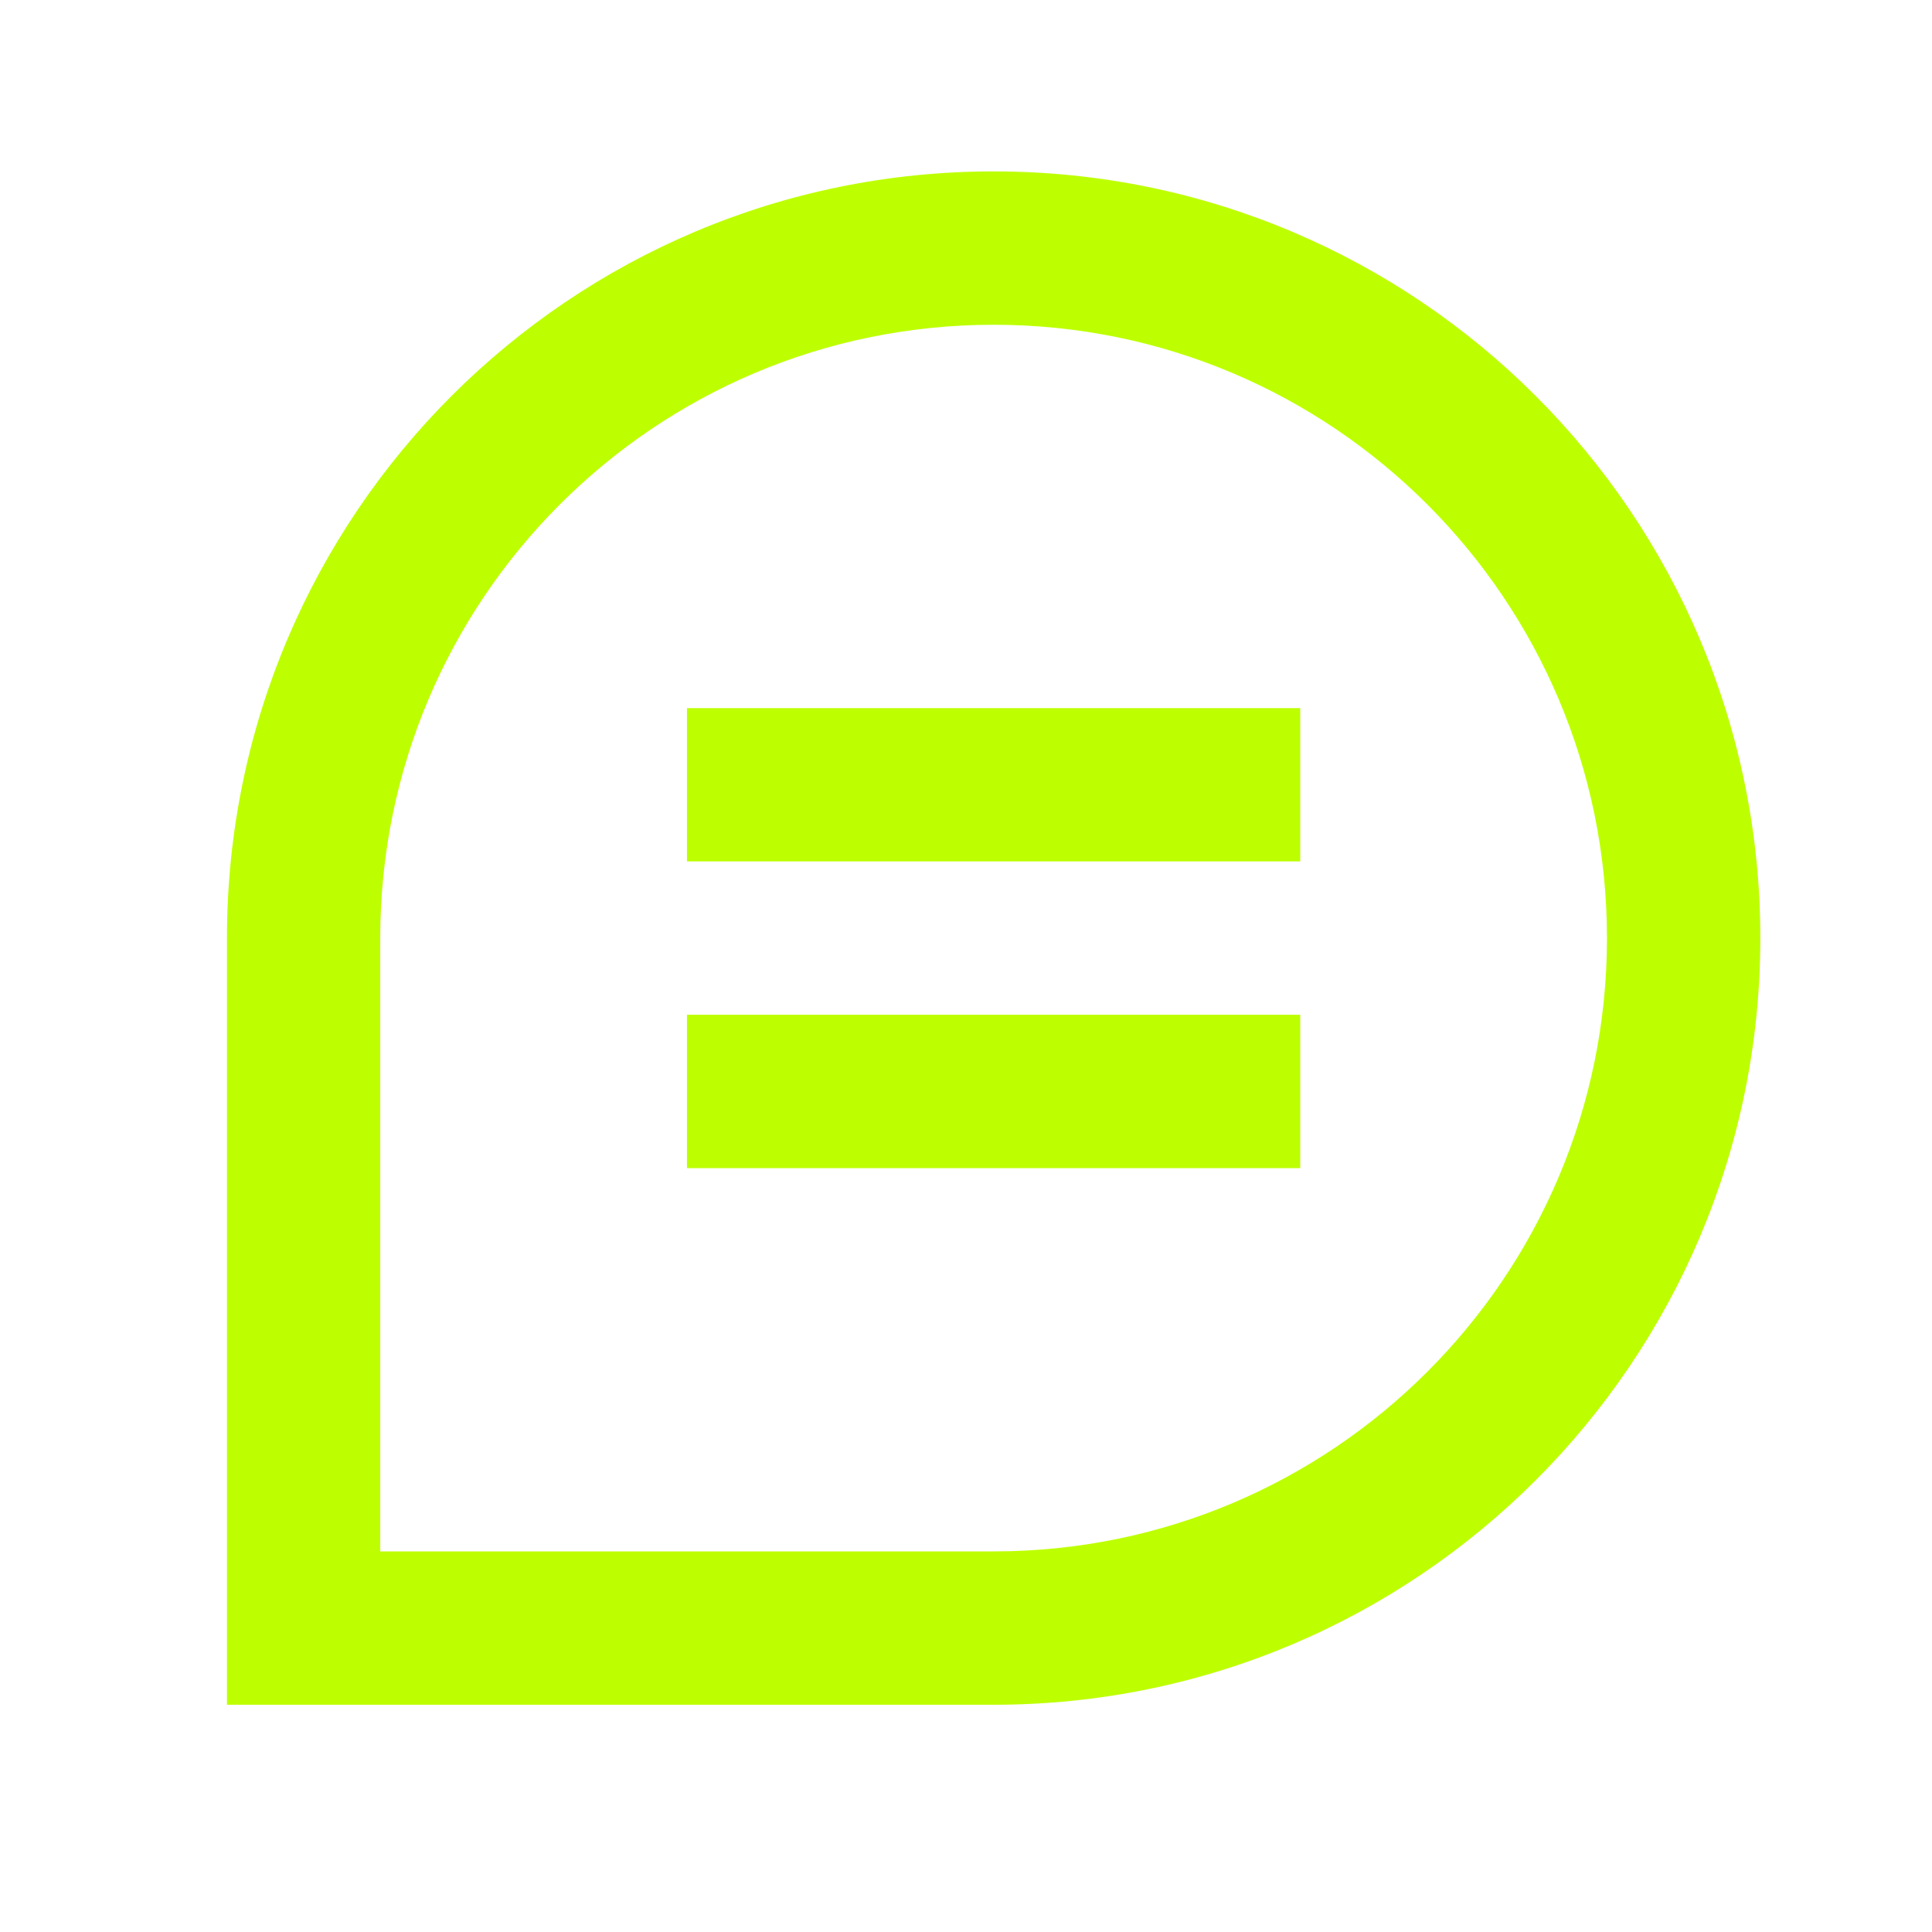
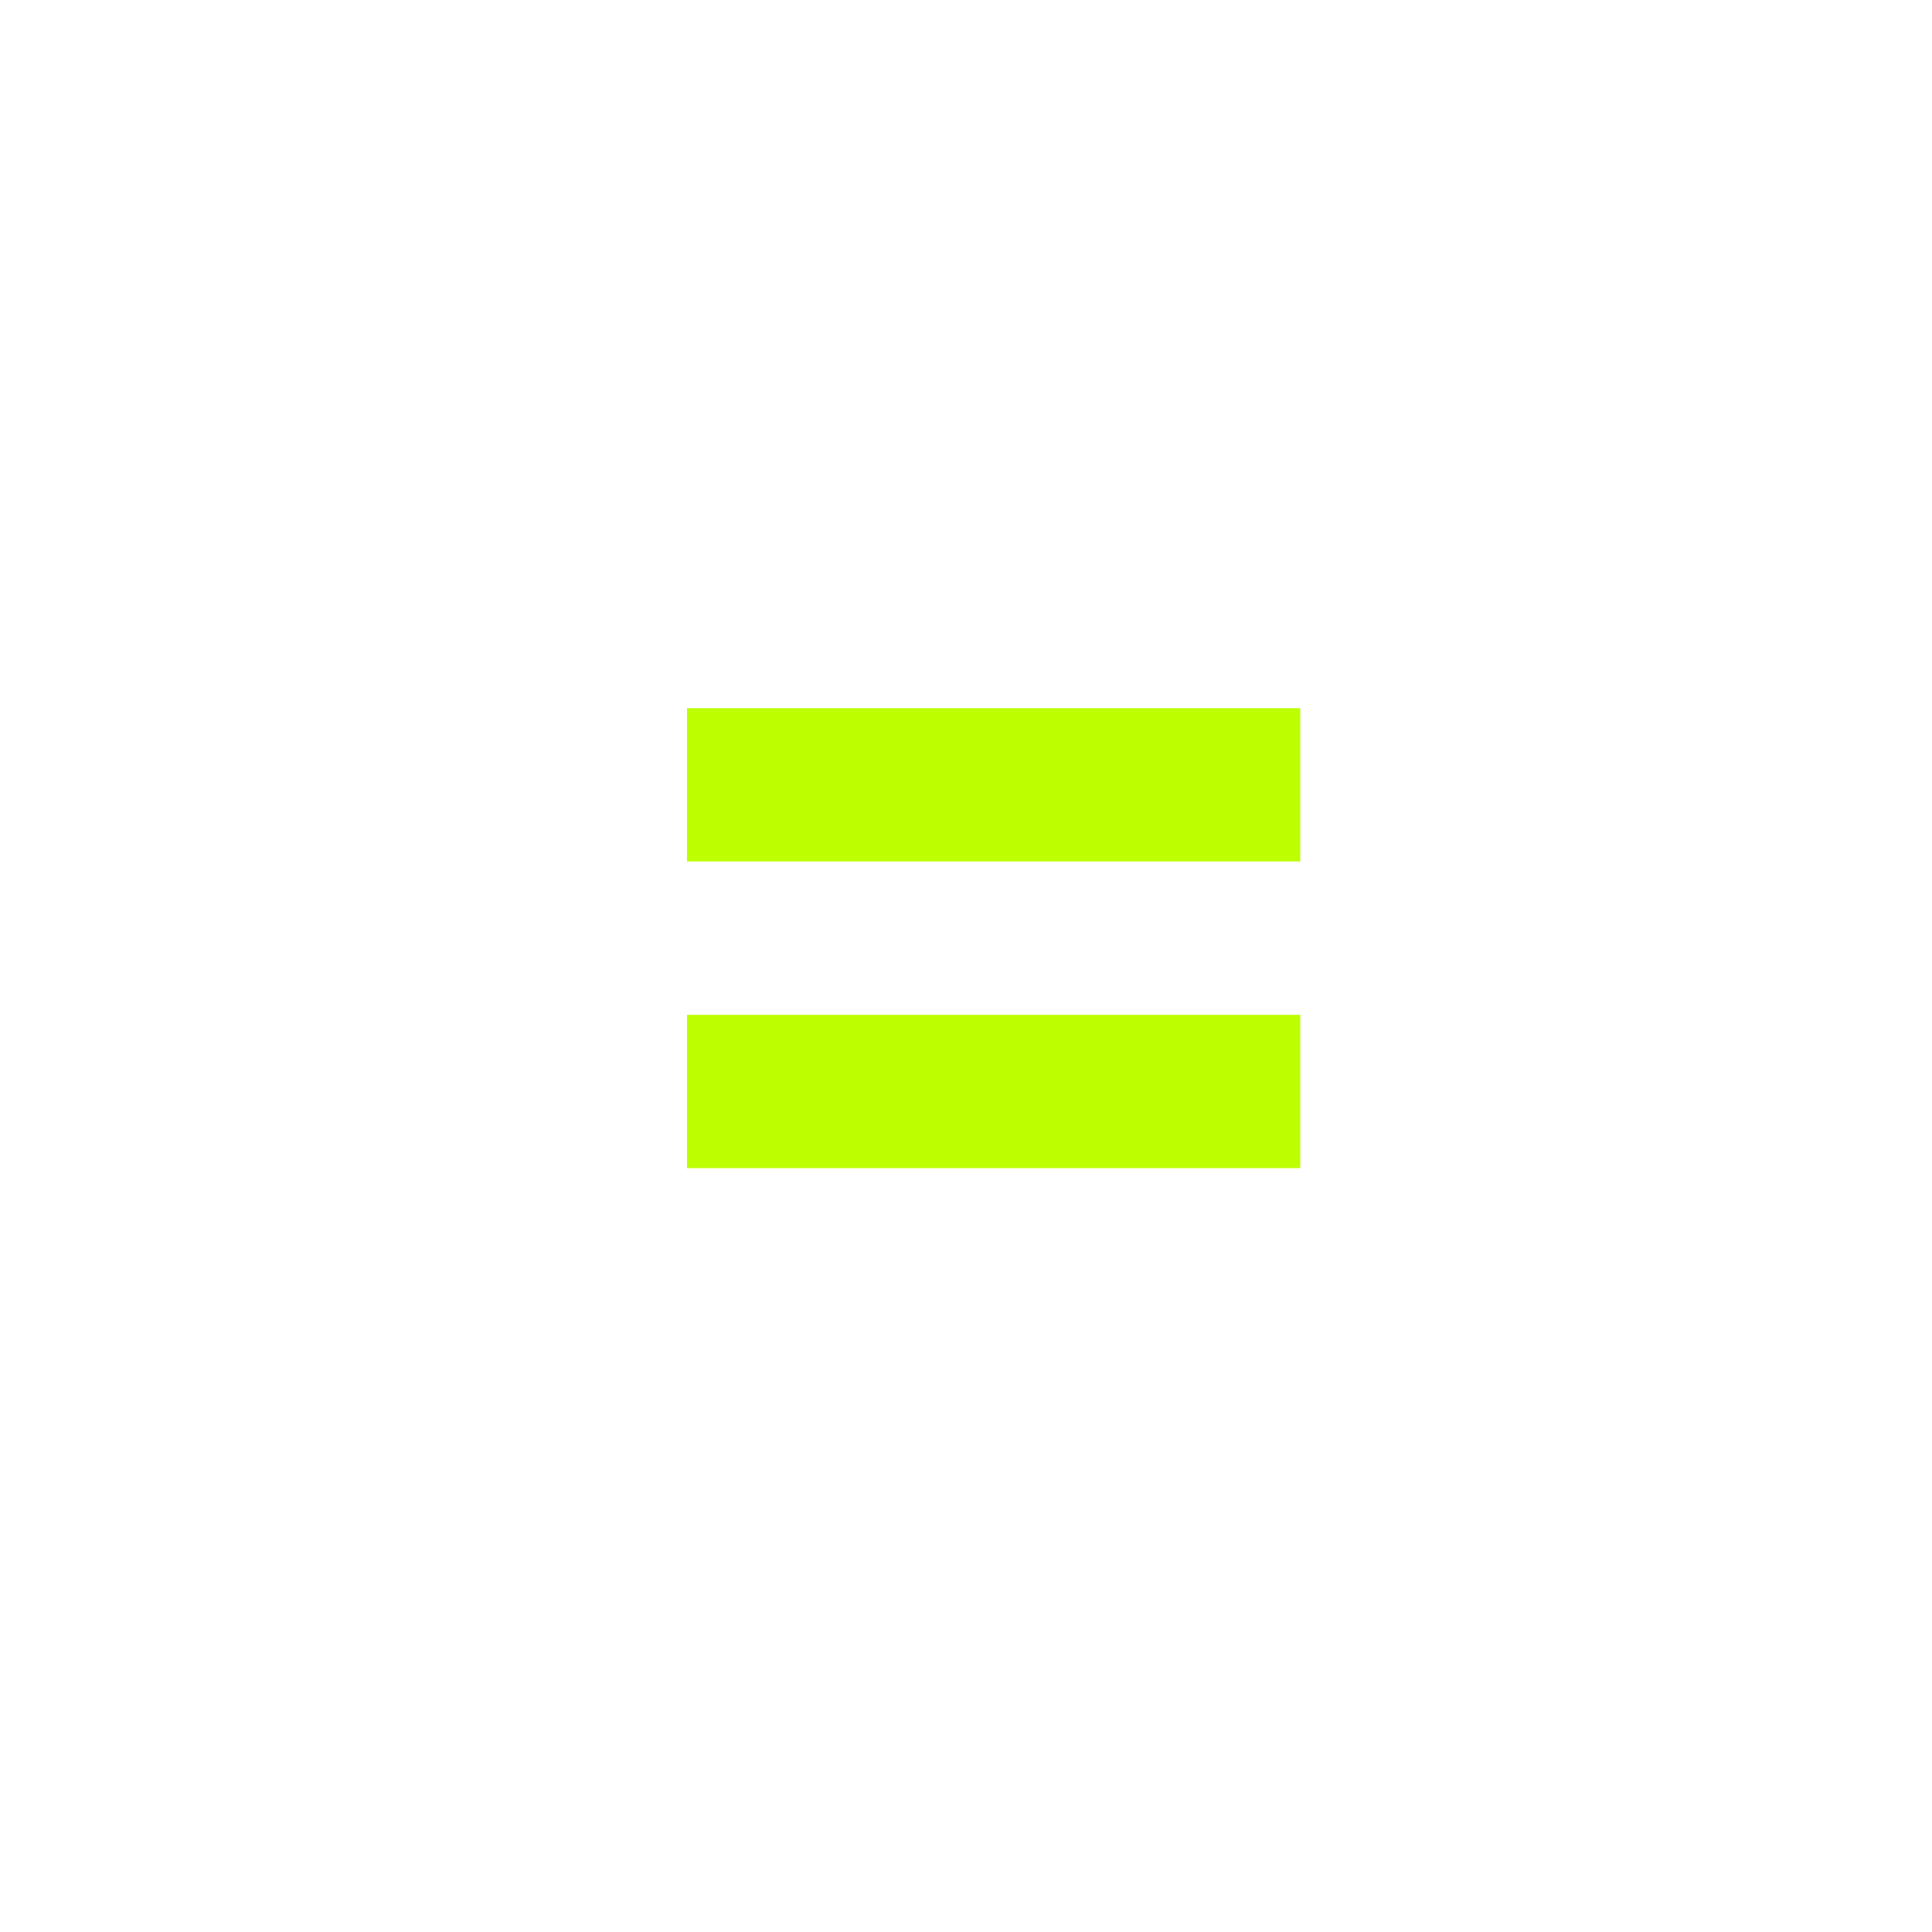
<svg xmlns="http://www.w3.org/2000/svg" width="21" height="21" viewBox="0 0 21 21" fill="none">
-   <path fill-rule="evenodd" clip-rule="evenodd" d="M10.8 16.863C14.482 16.863 17.467 13.879 17.467 10.197C17.467 6.515 14.482 3.53 10.8 3.53C7.118 3.53 4.133 6.515 4.133 10.197V16.863H10.8ZM19.134 10.197C19.134 14.799 15.402 18.53 10.8 18.53H2.467V10.197C2.467 5.594 6.198 1.863 10.8 1.863C15.402 1.863 19.134 5.594 19.134 10.197Z" fill="#BDFF00" />
  <path fill-rule="evenodd" clip-rule="evenodd" d="M14.133 9.363H7.467V7.697H14.133V9.363Z" fill="#BDFF00" />
  <path fill-rule="evenodd" clip-rule="evenodd" d="M14.133 12.697H7.467V11.03H14.133V12.697Z" fill="#BDFF00" />
</svg>